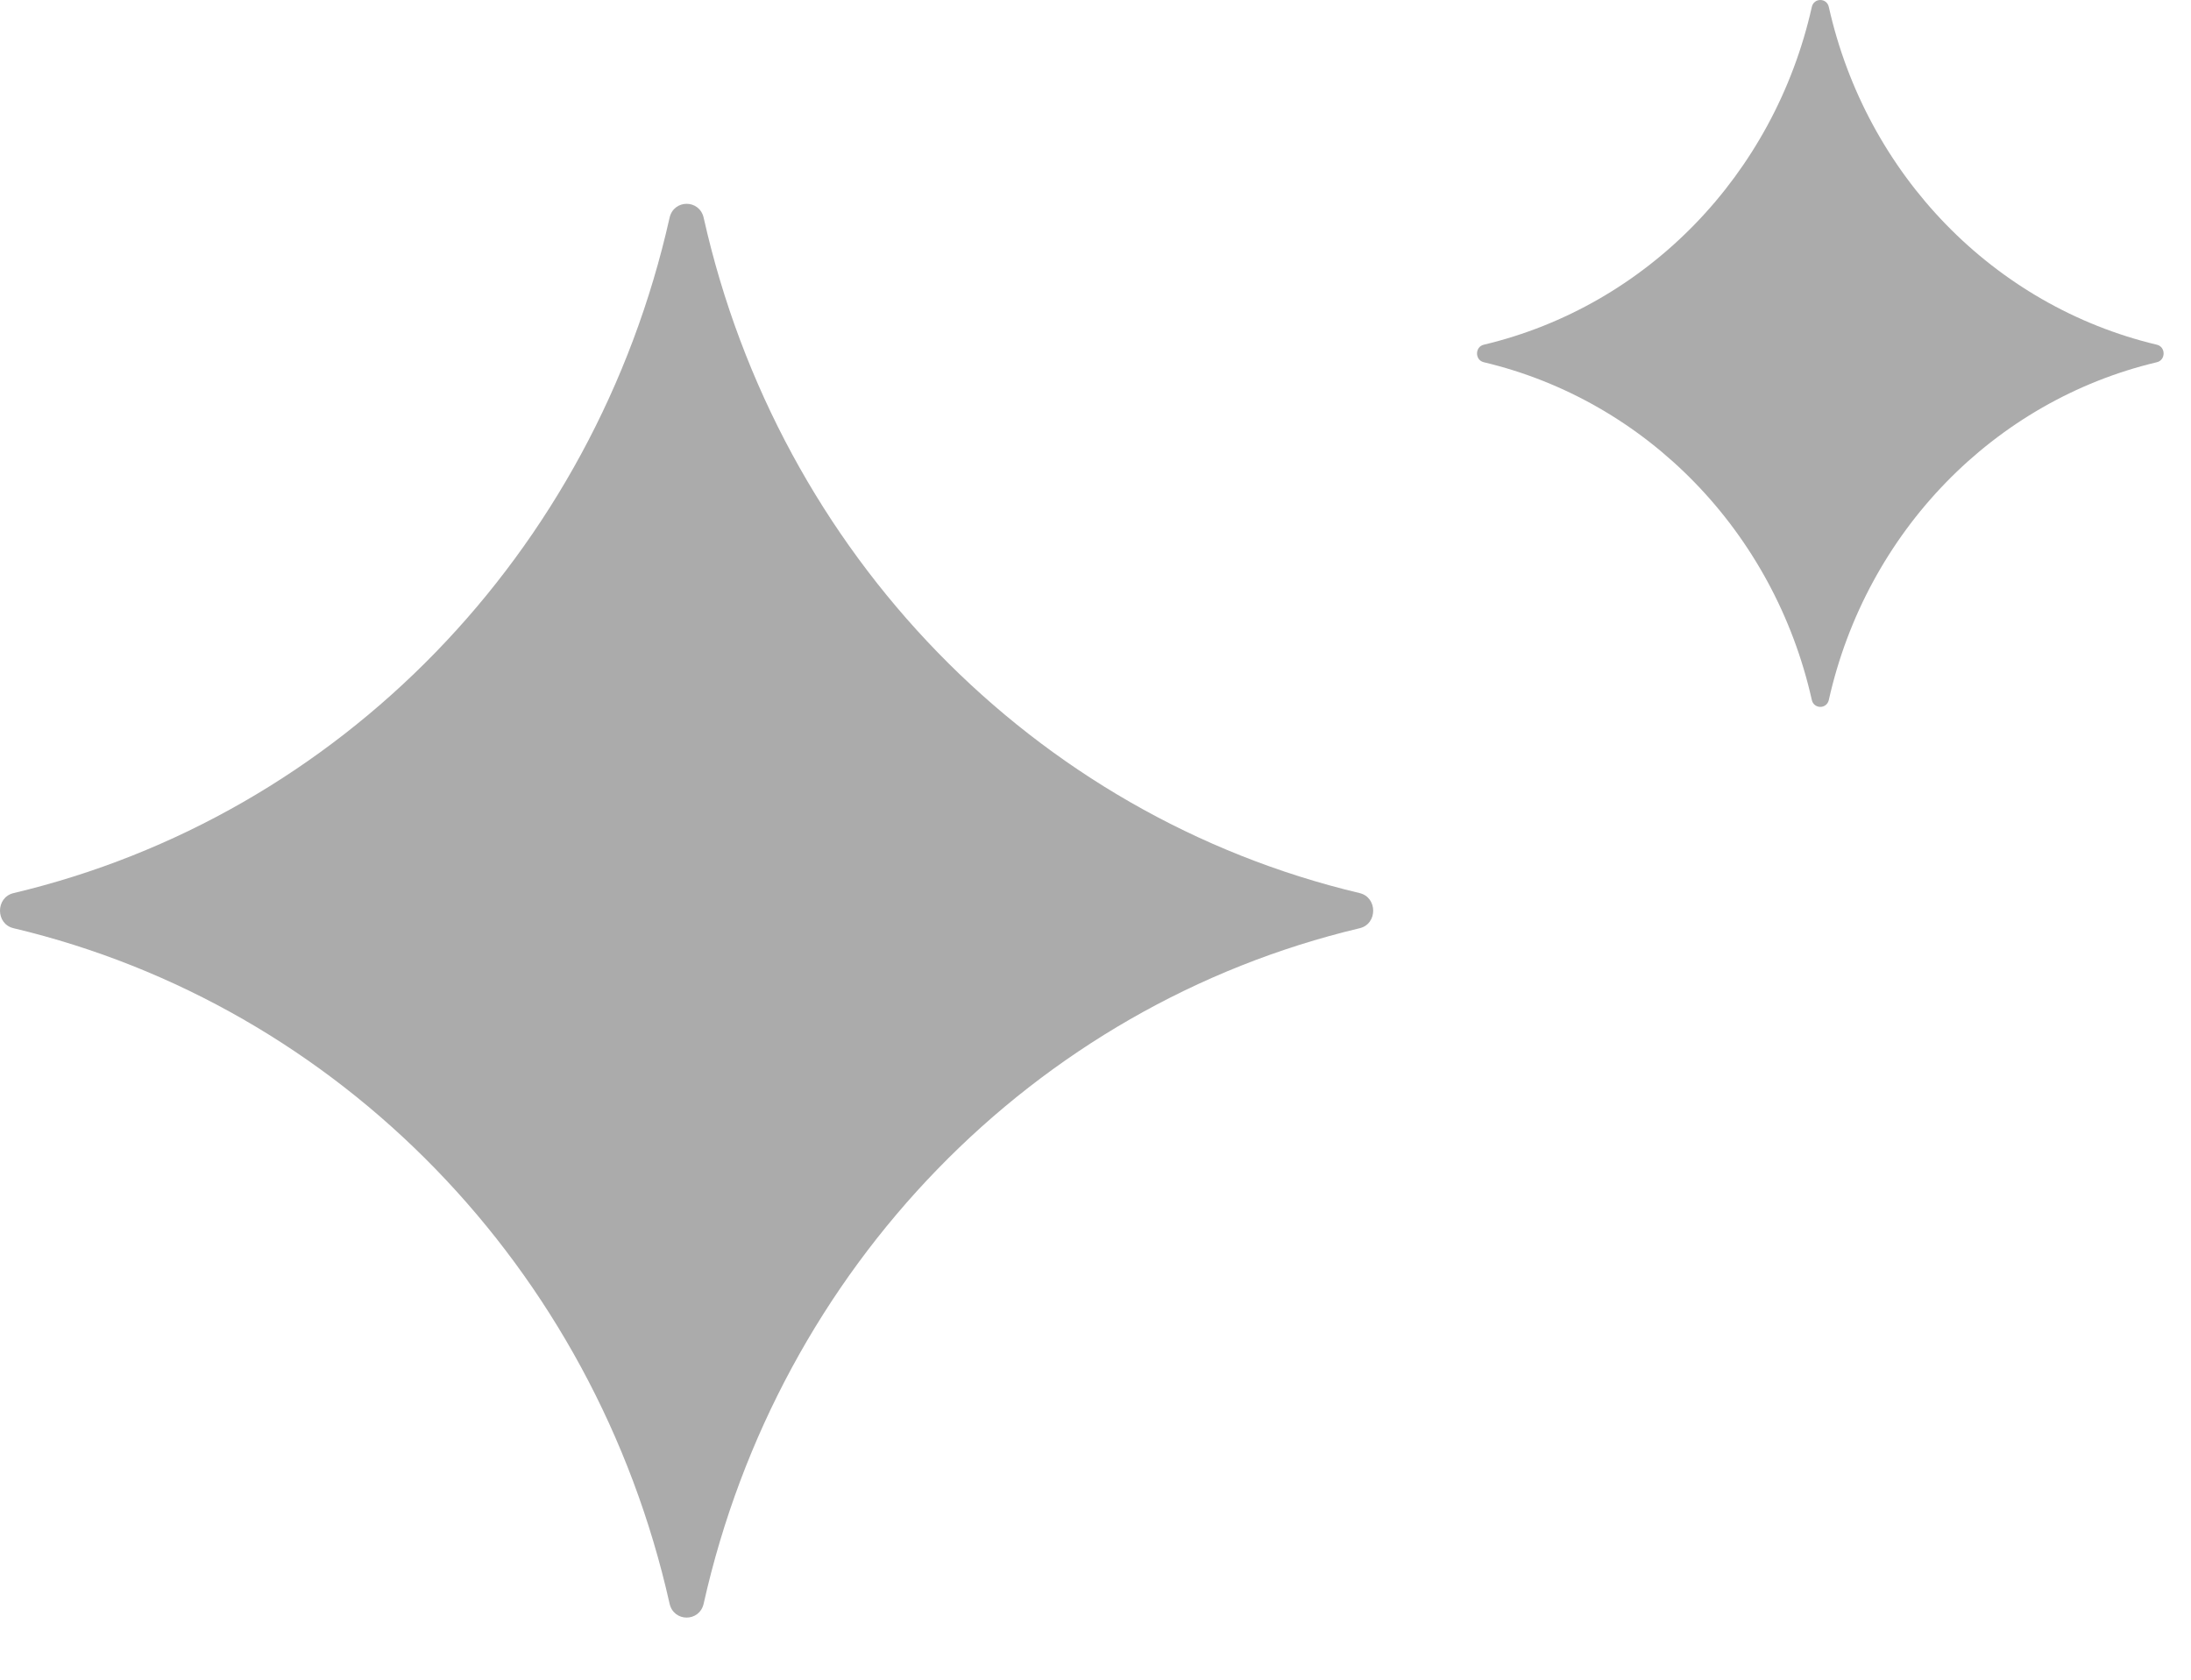
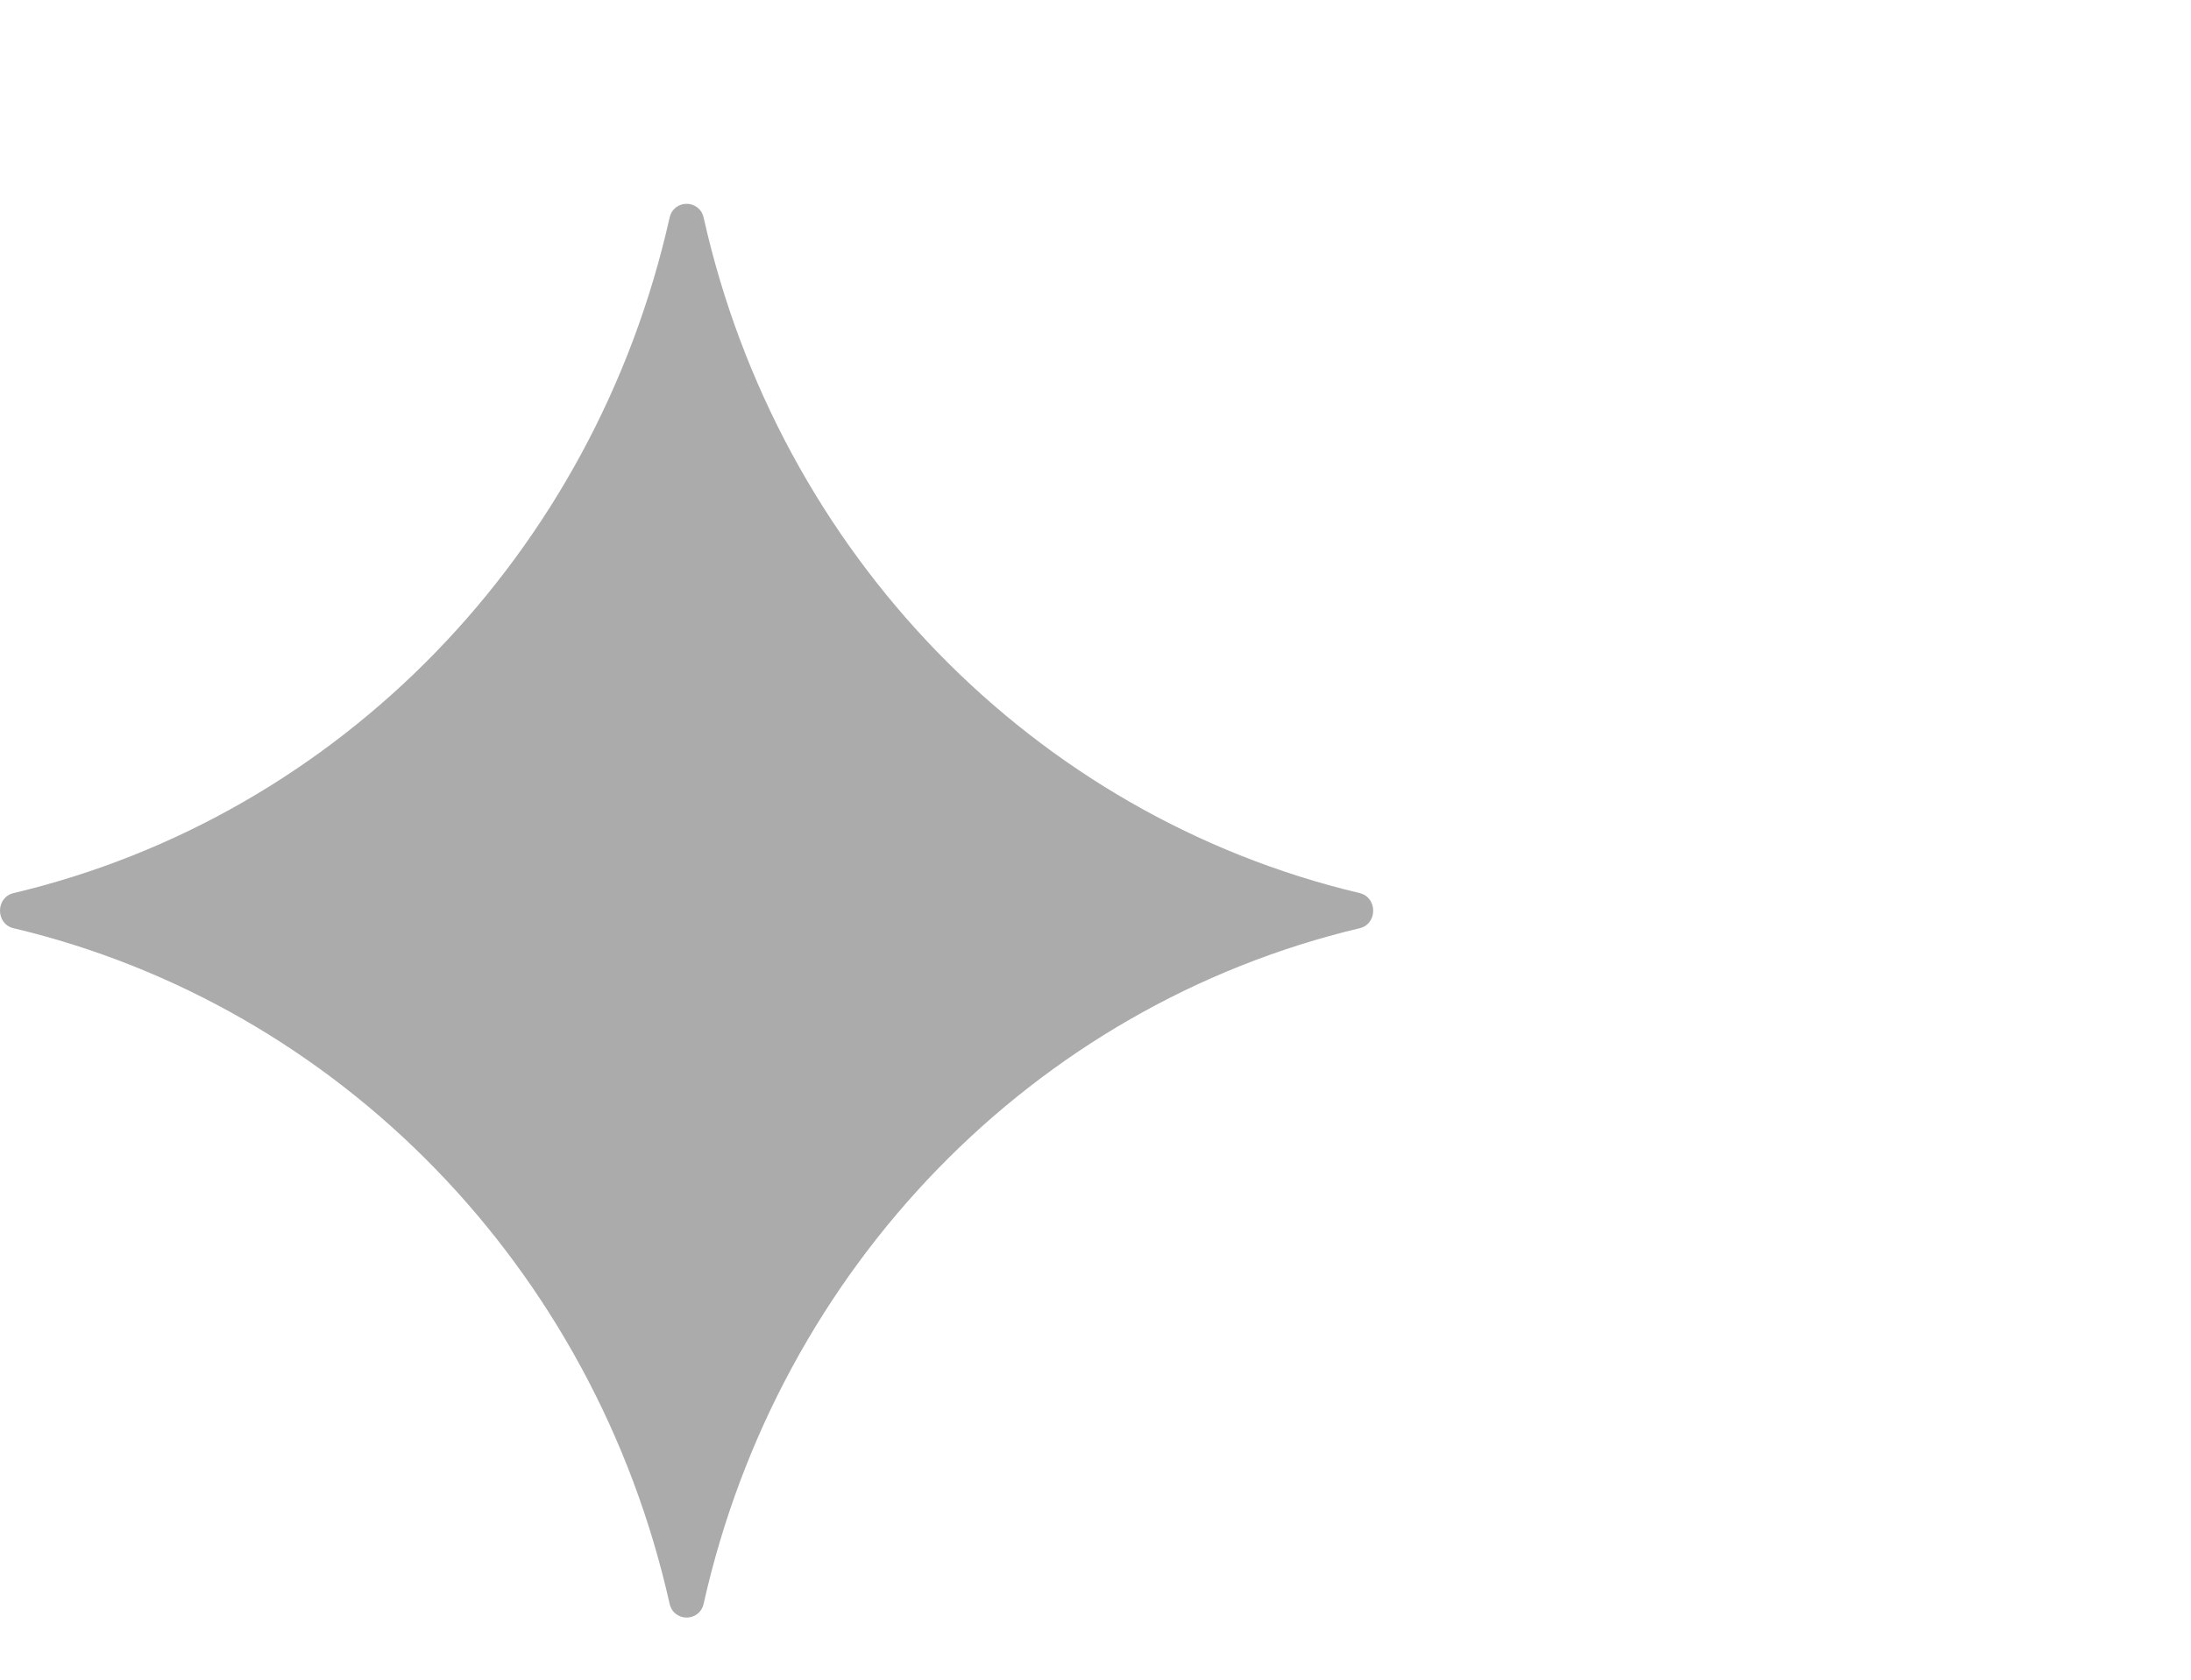
<svg xmlns="http://www.w3.org/2000/svg" width="30" height="23" viewBox="0 0 30 23" fill="none">
  <path d="M9.168 2.982C9.225 2.727 9.578 2.727 9.635 2.982C10.665 7.579 14.152 11.169 18.617 12.229C18.864 12.288 18.864 12.652 18.617 12.71C14.152 13.771 10.665 17.361 9.635 21.958C9.578 22.213 9.225 22.213 9.168 21.958C8.137 17.361 4.651 13.771 0.186 12.71C-0.062 12.652 -0.062 12.288 0.186 12.229C4.651 11.169 8.137 7.579 9.168 2.982Z" fill="#ABABAB" />
-   <path d="M24.808 0.096C24.836 -0.032 25.013 -0.032 25.041 0.096C25.556 2.394 27.3 4.189 29.532 4.72C29.656 4.749 29.656 4.931 29.532 4.96C27.3 5.49 25.556 7.285 25.041 9.584C25.013 9.711 24.836 9.711 24.808 9.584C24.292 7.285 22.549 5.49 20.317 4.96C20.193 4.931 20.193 4.749 20.317 4.72C22.549 4.189 24.292 2.394 24.808 0.096Z" fill="#ABABAB" />
</svg>